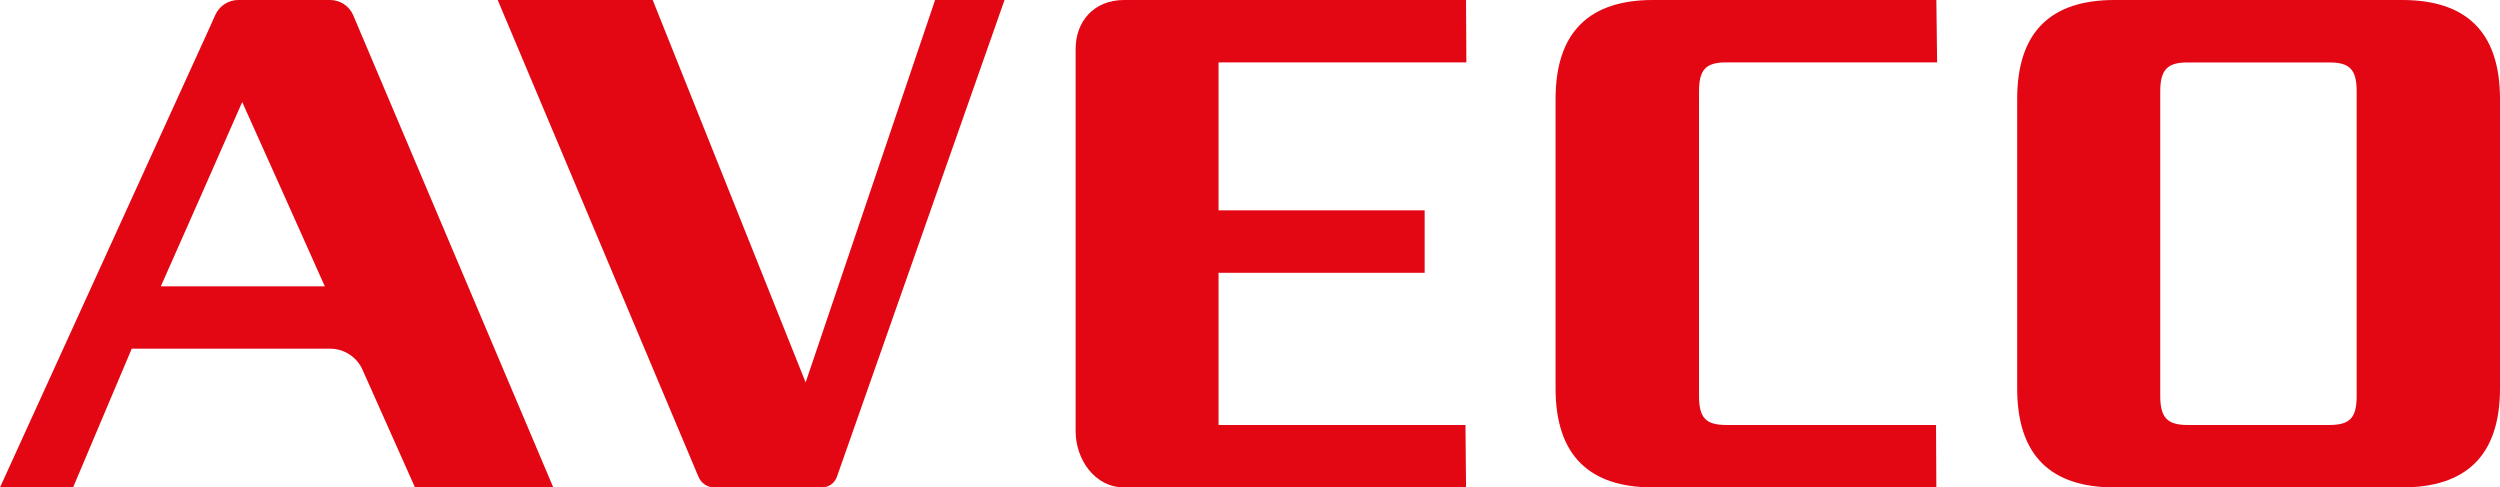
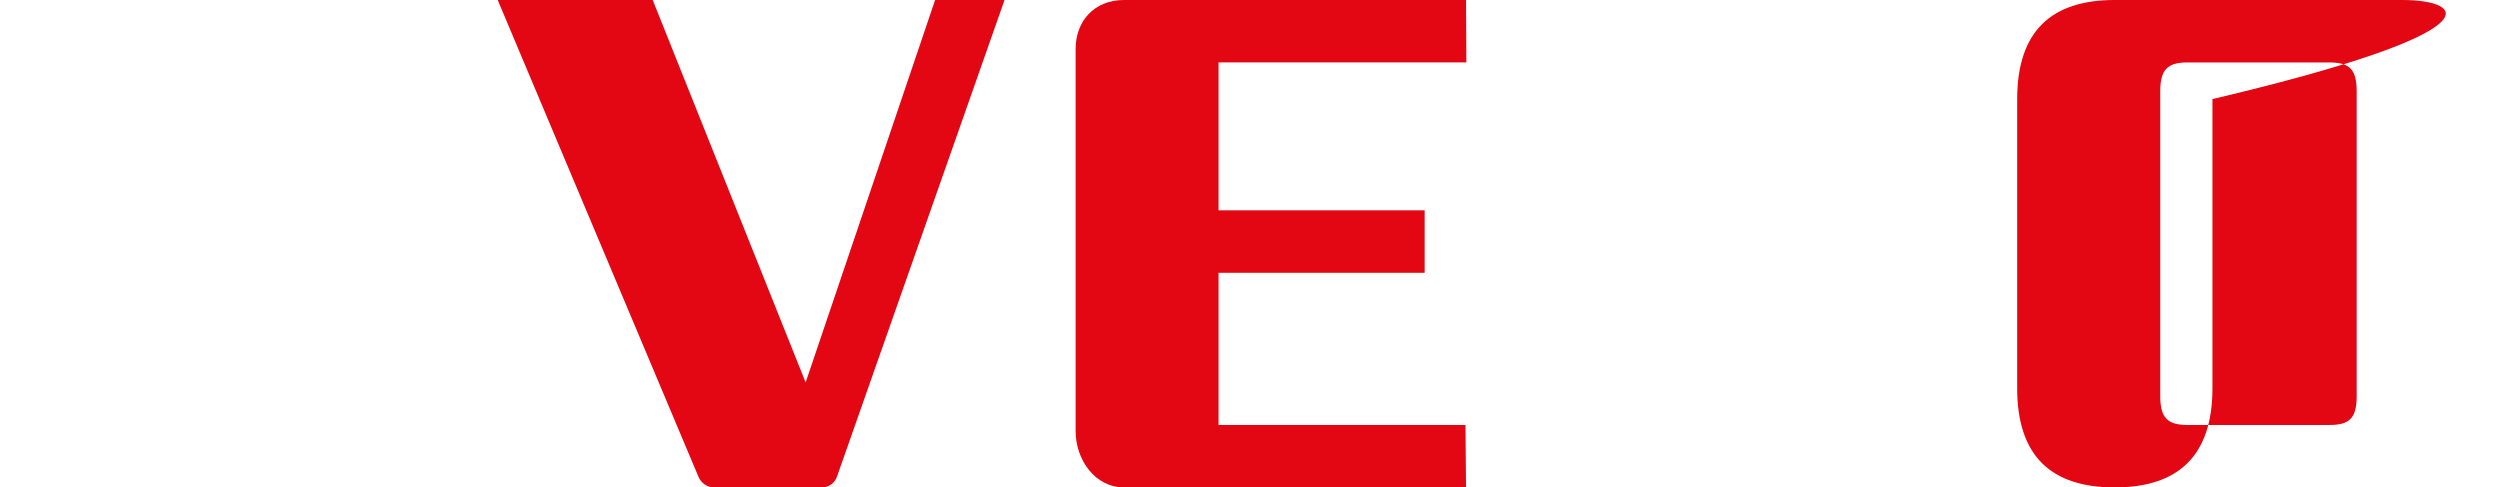
<svg xmlns="http://www.w3.org/2000/svg" version="1.1" id="Vrstva_1" x="0px" y="0px" viewBox="0 0 364.37 71.04" style="enable-background:new 0 0 364.37 71.04;" xml:space="preserve">
  <style type="text/css">
	.st0{fill:#E30613;}
</style>
  <g>
    <g>
      <g>
-         <path class="st0" d="M23.44,41.73l5.96-13.46l5.9-13.4l6.02,13.4l6.02,13.46H23.44z M80.64,71.04L51.45,2.15     C50.86,0.84,49.55,0,48.12,0H34.73c-1.44,0-2.75,0.85-3.34,2.16l-1.13,2.51L0,71.04h10.65l8.55-20.22h28.91     c2.04,0,3.89,1.2,4.72,3.06l7.65,17.15H80.64z" />
        <path class="st0" d="M104.09,71.04c-0.99,0-1.89-0.61-2.28-1.53L72.54,0h22.59l22.29,55.74L136.29,0h10.12l-24.43,69.49     c-0.33,0.93-1.2,1.55-2.2,1.55H104.09z" />
        <path class="st0" d="M163.84,71.04c-4.26,0-7.07-4.06-7.07-8.21c0-2.01,0-53.73,0-55.69c0-4.03,2.67-7.14,7.07-7.14h49.83     l0.05,9.09H177.6v21.57h30.04v9.1H177.6v22.18l35.99,0l0.08,9.09C213.67,71.04,168.1,71.04,163.84,71.04z" />
-         <path class="st0" d="M240.92,71.04c-9.16,0-14.2-4.55-14.2-14.44V14.44c0-9.89,5.04-14.44,14.2-14.44h41.3l0.11,9.09l-30.71,0     c-3.01,0-3.99,1.05-3.99,4.24V57.7c0,3.2,0.98,4.24,3.99,4.24l30.55,0l0.05,9.09H240.92z" />
-         <path class="st0" d="M343.48,57.7c0,3.2-0.98,4.24-3.99,4.24h-20.65c-2.95,0-3.99-1.05-3.99-4.24V35.52V13.34     c0-3.2,1.05-4.24,3.99-4.24h20.65c3.01,0,3.99,1.05,3.99,4.24v22.18V57.7z M350.11,0H308.2c-9.22,0-14.2,4.55-14.2,14.44V56.6     c0,9.89,4.98,14.44,14.2,14.44h41.91c9.22,0,14.26-4.55,14.26-14.44V14.44C364.37,4.55,359.33,0,350.11,0" />
+         <path class="st0" d="M343.48,57.7c0,3.2-0.98,4.24-3.99,4.24h-20.65c-2.95,0-3.99-1.05-3.99-4.24V35.52V13.34     c0-3.2,1.05-4.24,3.99-4.24h20.65c3.01,0,3.99,1.05,3.99,4.24v22.18V57.7z M350.11,0H308.2c-9.22,0-14.2,4.55-14.2,14.44V56.6     c0,9.89,4.98,14.44,14.2,14.44c9.22,0,14.26-4.55,14.26-14.44V14.44C364.37,4.55,359.33,0,350.11,0" />
      </g>
    </g>
  </g>
</svg>